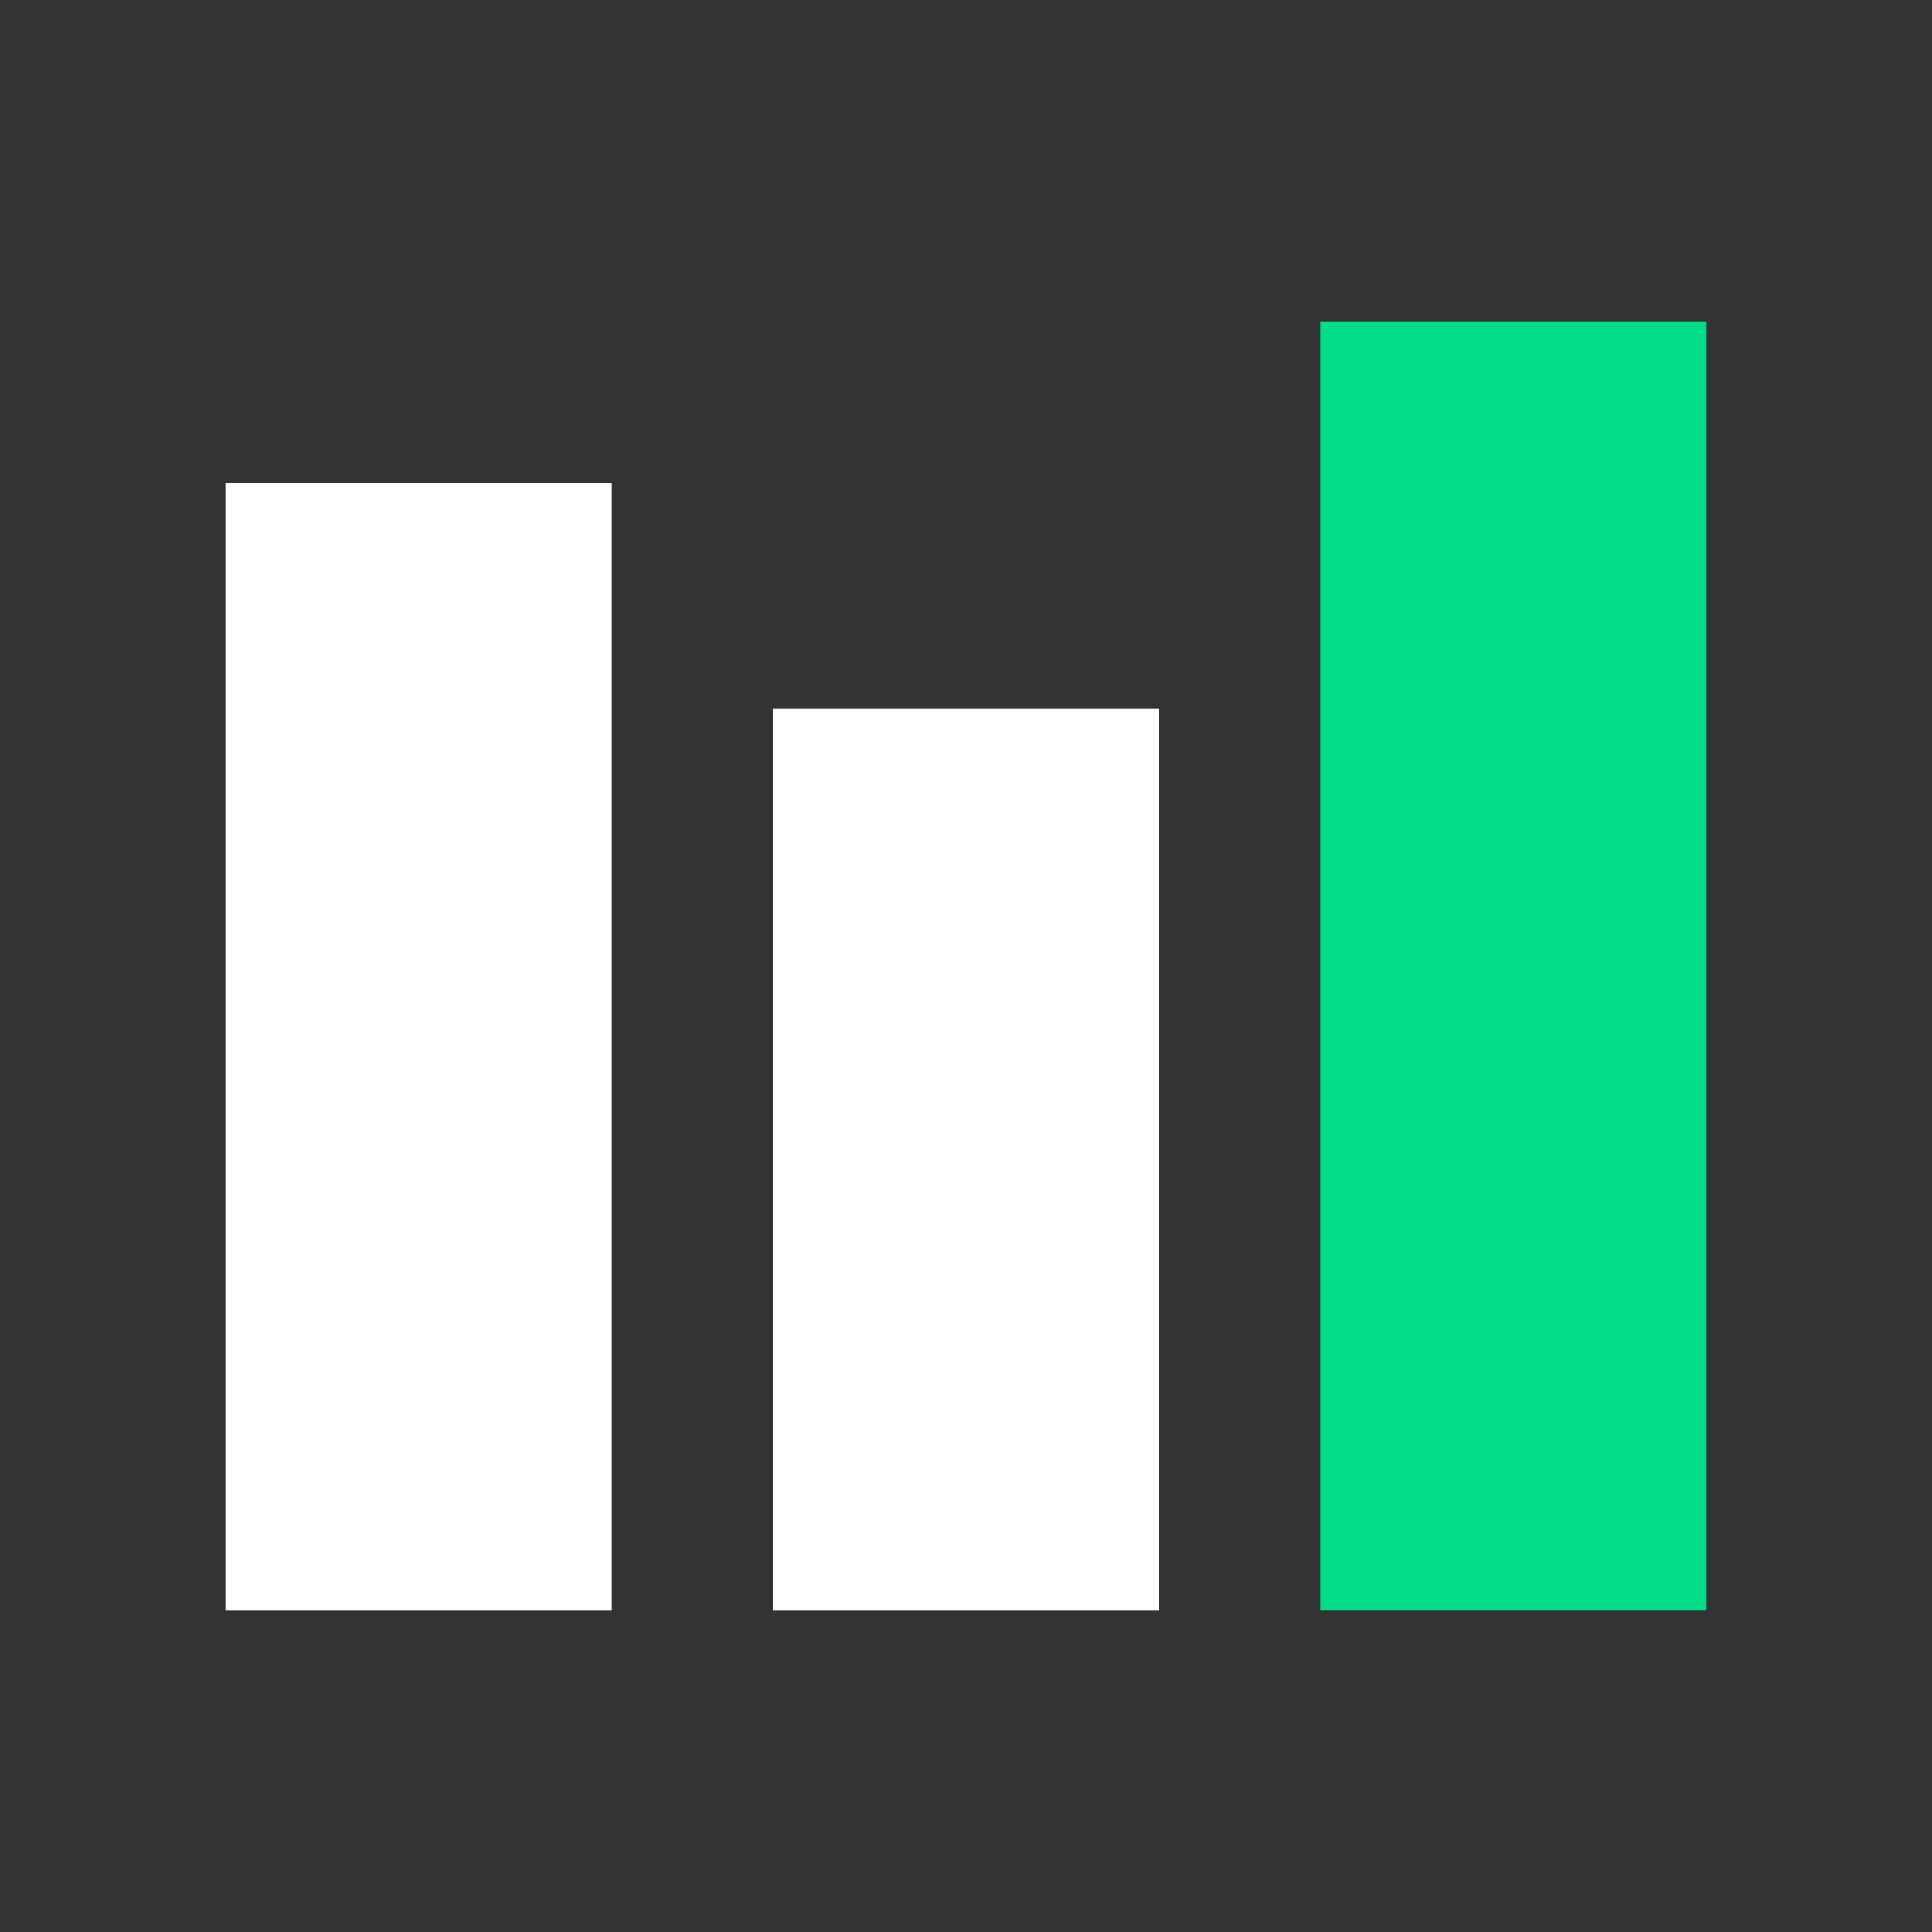
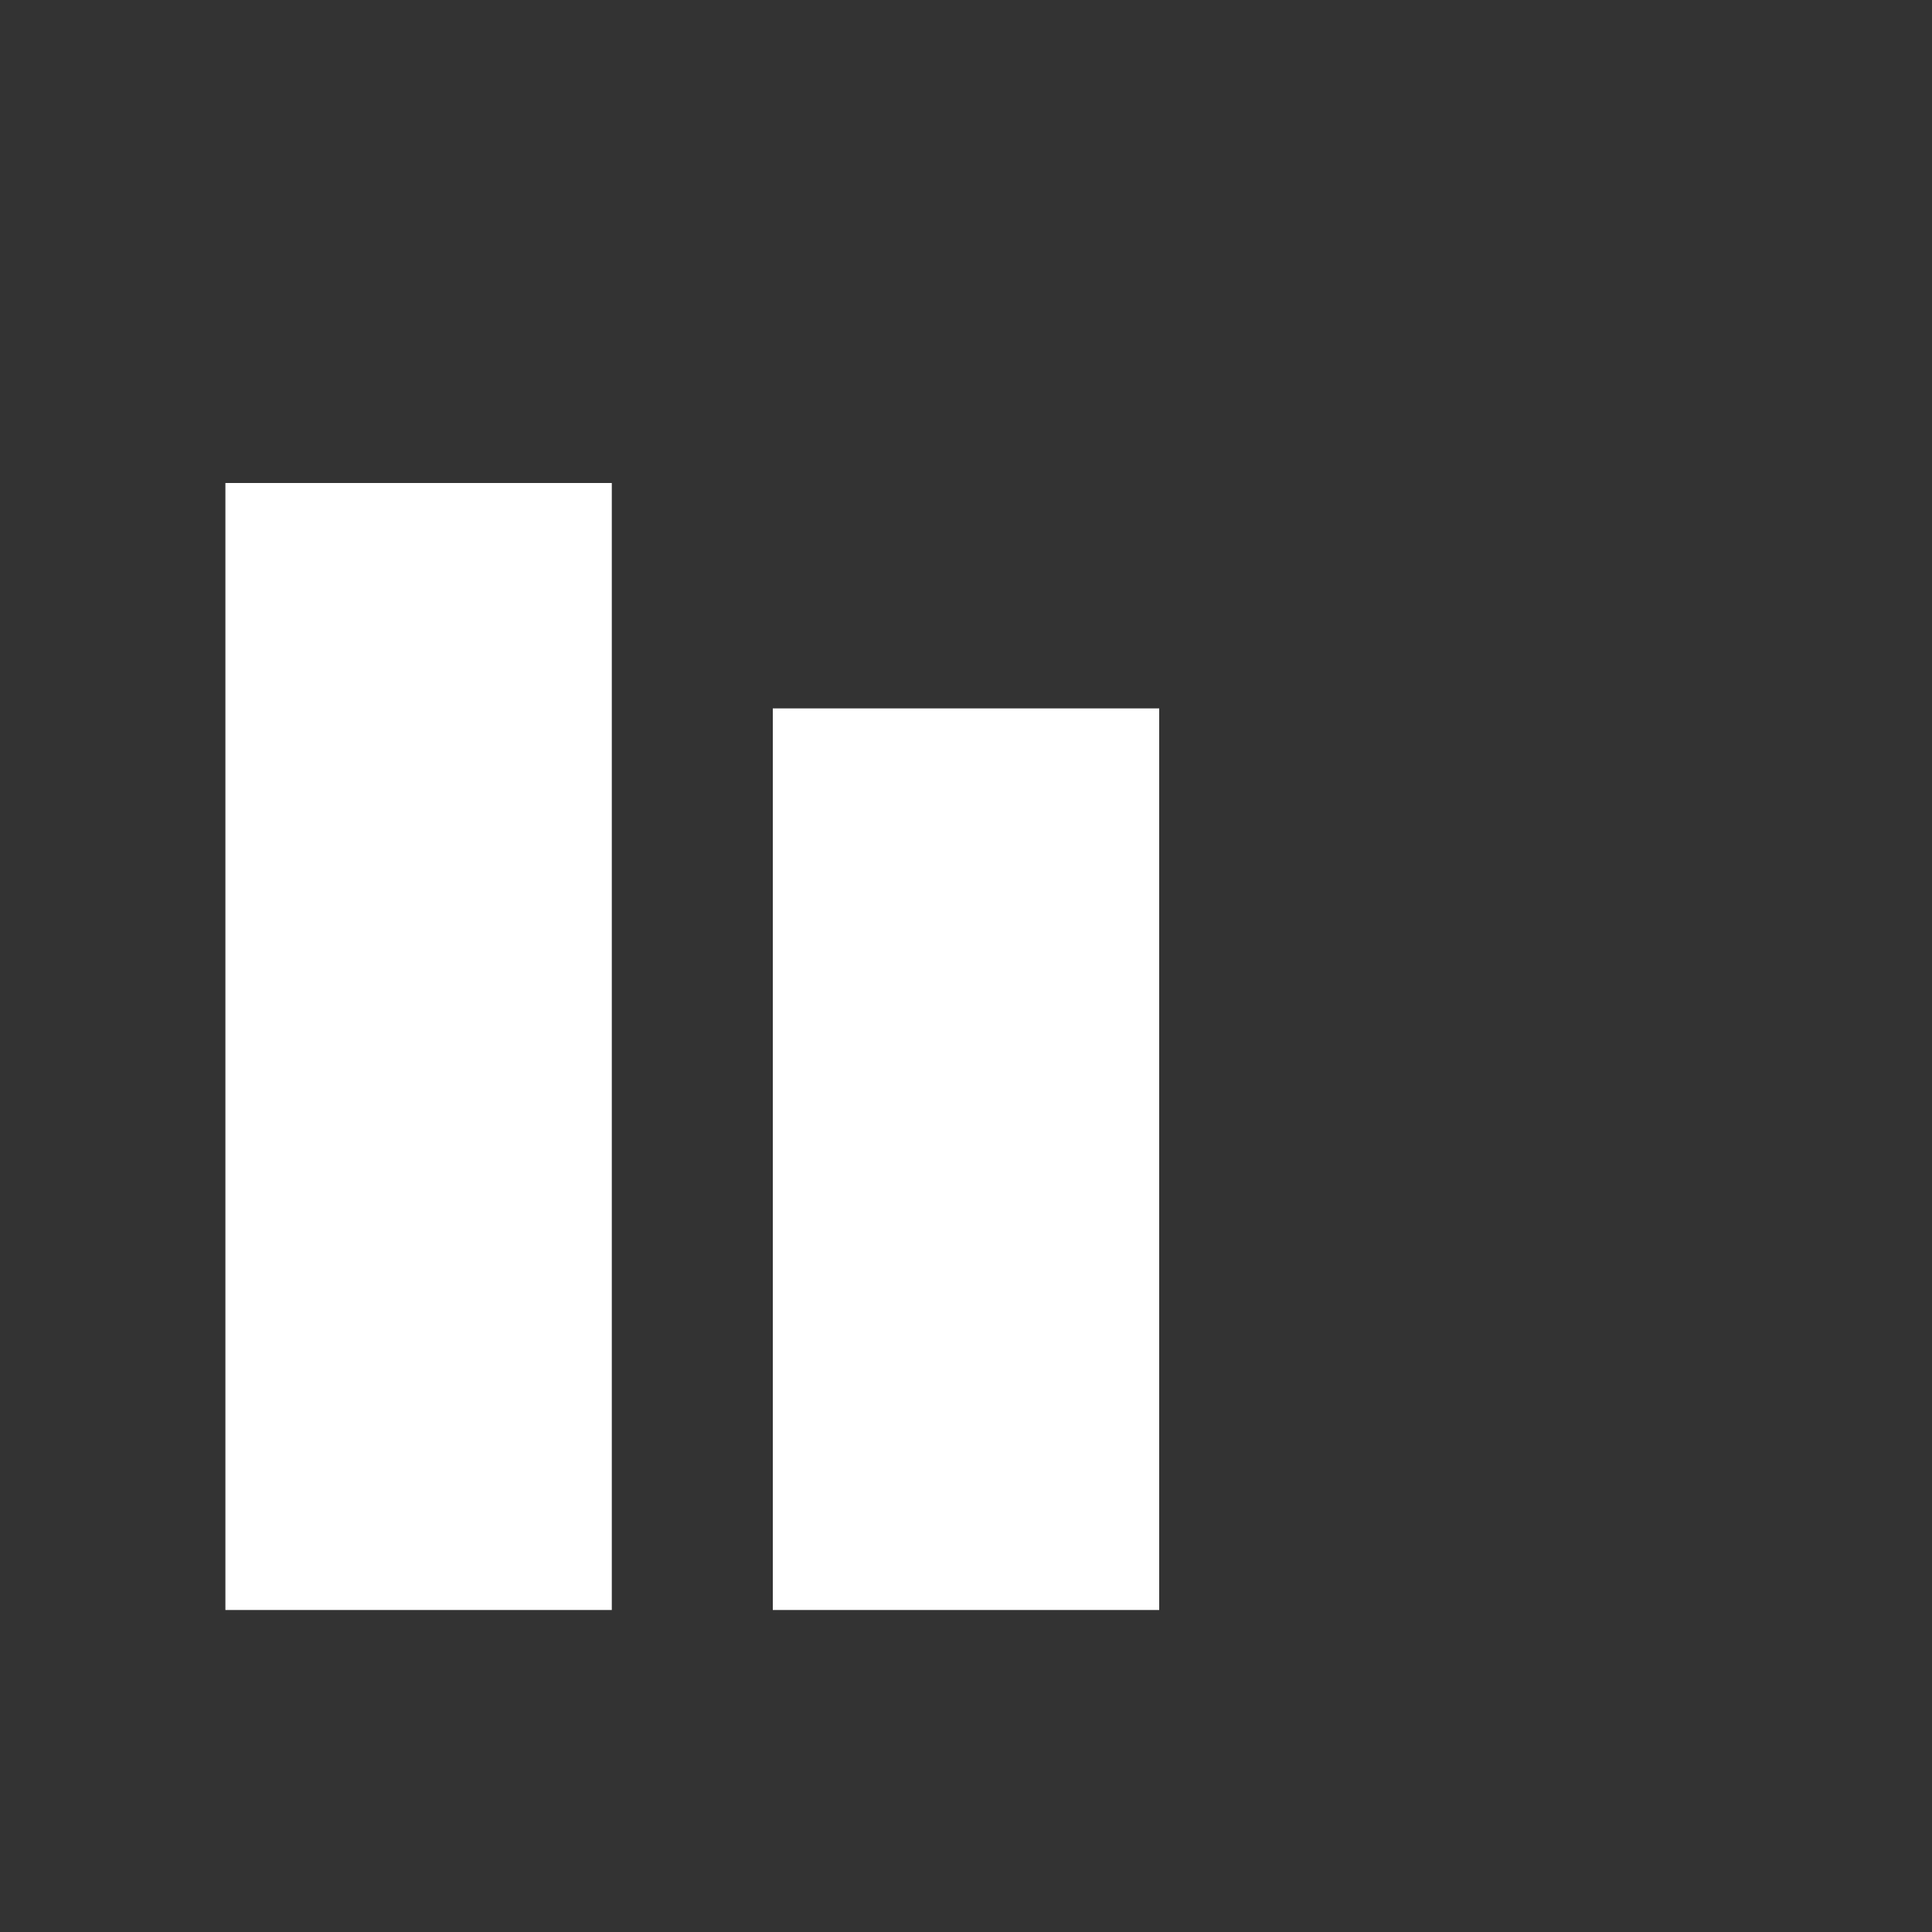
<svg xmlns="http://www.w3.org/2000/svg" width="60" height="60" viewBox="0 0 60 60" fill="none">
  <rect x="0" y="0" width="60" height="60" fill="#333333" stroke="none" />
  <path fill="#fff" d="M24 22h12v28H24zM7 15h12v35H7z" />
-   <path fill="#00DC87" d="M41 10h12v40H41z" />
</svg>